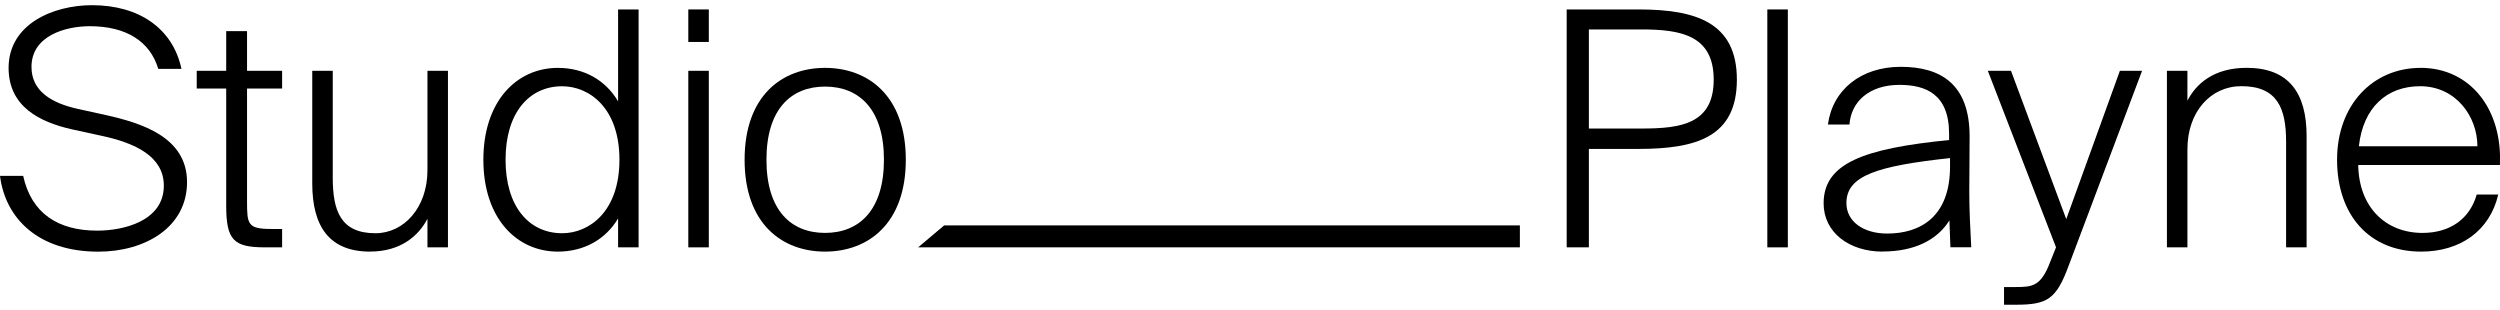
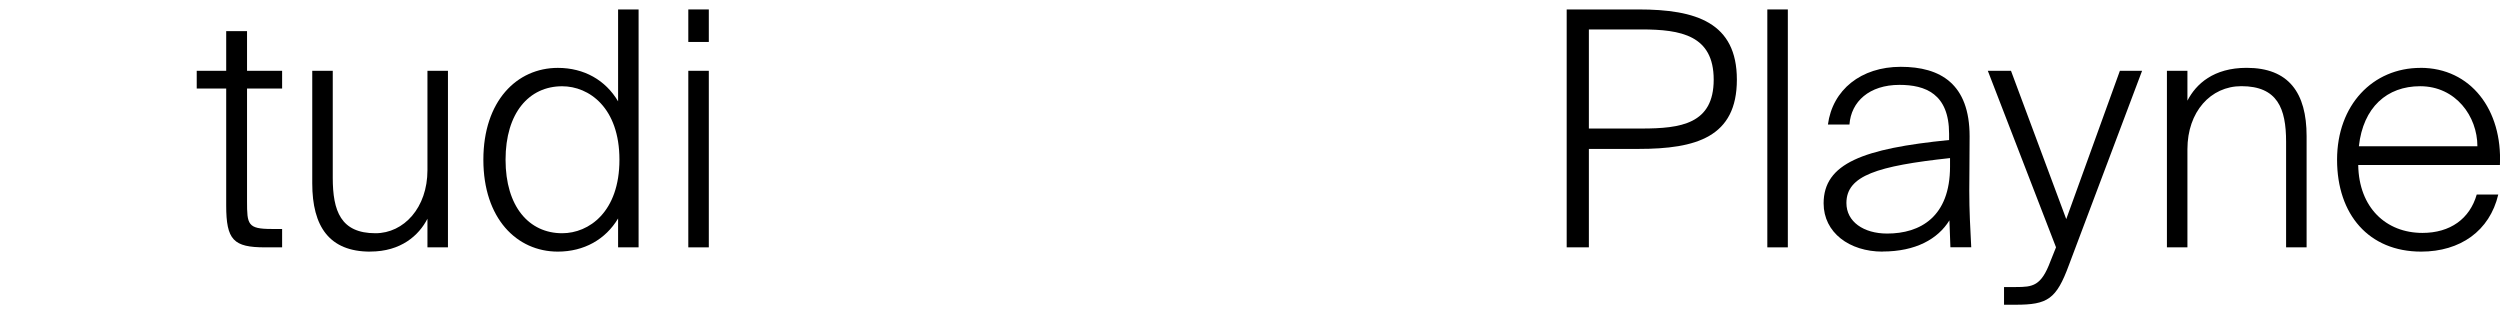
<svg xmlns="http://www.w3.org/2000/svg" width="242" height="30" viewBox="0 0 242 30" fill="none">
-   <path d="M17.564 6.665H15.321C14.52 3.998 12.214 2.537 8.687 2.537C6.349 2.537 3.048 3.456 3.048 6.477C3.048 8.794 4.938 9.968 7.534 10.542L10.288 11.147C13.652 11.909 18.106 13.245 18.106 17.628C18.106 22.012 14.036 24.361 9.519 24.361C3.717 24.361 0.516 21.152 0 17.023H2.243C3.043 20.677 5.639 22.326 9.419 22.326C11.952 22.326 15.859 21.403 15.859 17.974C15.859 15.145 13.105 13.845 9.835 13.146L6.919 12.51C3.875 11.811 0.832 10.349 0.832 6.571C0.837 2.313 5.164 0.502 8.913 0.502C13.462 0.502 16.731 2.757 17.564 6.665Z" fill="black" />
  <path d="M23.913 3.012V6.853H27.309V8.57H23.913V19.497C23.913 21.721 23.976 22.164 26.282 22.164H27.309V23.944H25.676C22.601 23.944 21.896 23.244 21.896 19.878V8.57H19.043V6.853H21.896V3.012H23.913Z" fill="black" />
  <path d="M35.833 24.357C31.89 24.357 30.226 21.941 30.226 17.75V6.854H32.211V17.207C32.211 20.417 32.98 22.577 36.344 22.577C39.098 22.577 41.377 20.099 41.377 16.477V6.854H43.362V23.94H41.377V21.174C40.545 22.792 38.813 24.352 35.833 24.352V24.357Z" fill="black" />
  <path d="M59.831 9.807V0.914H61.816V23.944H59.831V21.147C58.615 23.182 56.53 24.356 53.998 24.356C50.023 24.356 46.79 21.147 46.79 15.463C46.79 9.78 50.027 6.571 53.998 6.571C56.53 6.571 58.61 7.745 59.831 9.811V9.807ZM48.938 15.463C48.938 20.004 51.212 22.577 54.418 22.577C57.014 22.577 59.962 20.51 59.962 15.463C59.962 10.416 57.014 8.35 54.418 8.35C51.212 8.35 48.938 10.923 48.938 15.463Z" fill="black" />
  <path d="M68.613 4.061H66.628V0.914H68.613V4.061ZM68.613 23.944H66.628V6.853H68.613V23.939V23.944Z" fill="black" />
-   <path d="M87.682 15.463C87.682 21.689 83.997 24.356 79.864 24.356C75.73 24.356 72.077 21.689 72.077 15.463C72.077 9.237 75.73 6.57 79.864 6.57C83.997 6.57 87.682 9.237 87.682 15.463ZM85.566 15.463C85.566 10.573 83.165 8.381 79.864 8.381C76.562 8.381 74.193 10.573 74.193 15.463C74.193 20.353 76.562 22.545 79.864 22.545C83.165 22.545 85.566 20.353 85.566 15.463Z" fill="black" />
  <path d="M168.129 7.714C168.129 13.272 164.186 14.415 158.61 14.415H153.803V23.944H151.655V0.914H158.61C164.186 0.914 168.129 2.183 168.129 7.709V7.714ZM153.803 12.442H158.9C162.712 12.442 165.886 11.999 165.886 7.709C165.886 3.42 162.712 2.85 158.9 2.85H153.803V12.442Z" fill="black" />
  <path d="M171.077 23.944V0.914H173.062V23.944H171.077Z" fill="black" />
  <path d="M182.229 24.356C179.023 24.356 176.526 22.514 176.526 19.686C176.526 15.809 180.37 14.383 188.672 13.554V12.949C188.672 9.072 186.366 8.216 183.866 8.216C180.949 8.216 179.185 9.834 179.027 12.057H176.942C177.39 8.691 180.149 6.468 183.992 6.468C187.836 6.468 190.658 8.122 190.658 13.2C190.658 15.549 190.626 17.109 190.626 18.471C190.626 20.407 190.721 22.093 190.816 23.935H188.799L188.704 21.331C187.583 23.142 185.435 24.347 182.233 24.347L182.229 24.356ZM188.763 16.127V15.302C181.745 16.064 178.733 16.988 178.733 19.654C178.733 21.465 180.402 22.608 182.676 22.608C185.882 22.608 188.763 20.99 188.763 16.127Z" fill="black" />
  <path d="M193.99 27.785H195.143C196.776 27.785 197.581 27.691 198.476 25.307L199.023 23.94L192.421 6.854H194.664L200.013 21.21L205.205 6.854H207.353L200.271 25.657C199.055 28.96 198.218 29.498 195.111 29.498H193.99V27.781V27.785Z" fill="black" />
  <path d="M217.477 6.566C221.547 6.566 223.279 8.982 223.279 13.173V23.939H221.294V13.711C221.294 10.502 220.462 8.341 216.966 8.341C213.986 8.341 211.743 10.82 211.743 14.442V23.939H209.758V6.853H211.743V9.744C212.576 8.126 214.276 6.566 217.477 6.566Z" fill="black" />
  <path d="M234.299 6.566C239.17 6.566 242.245 10.632 241.991 15.97H228.276C228.339 20.098 230.967 22.546 234.494 22.546C237.184 22.546 239.075 21.178 239.748 18.83H241.833C241.001 22.357 238.148 24.356 234.367 24.356C229.303 24.356 226.228 20.766 226.228 15.464C226.228 10.161 229.687 6.571 234.304 6.571L234.299 6.566ZM239.812 14.159C239.812 11.268 237.727 8.346 234.268 8.346C231.062 8.346 228.755 10.381 228.339 14.159H239.812Z" fill="black" />
-   <path d="M147.124 21.819C138.704 21.819 109.6 21.819 91.395 21.819L88.88 23.939H147.124V21.819Z" fill="black" />
</svg>